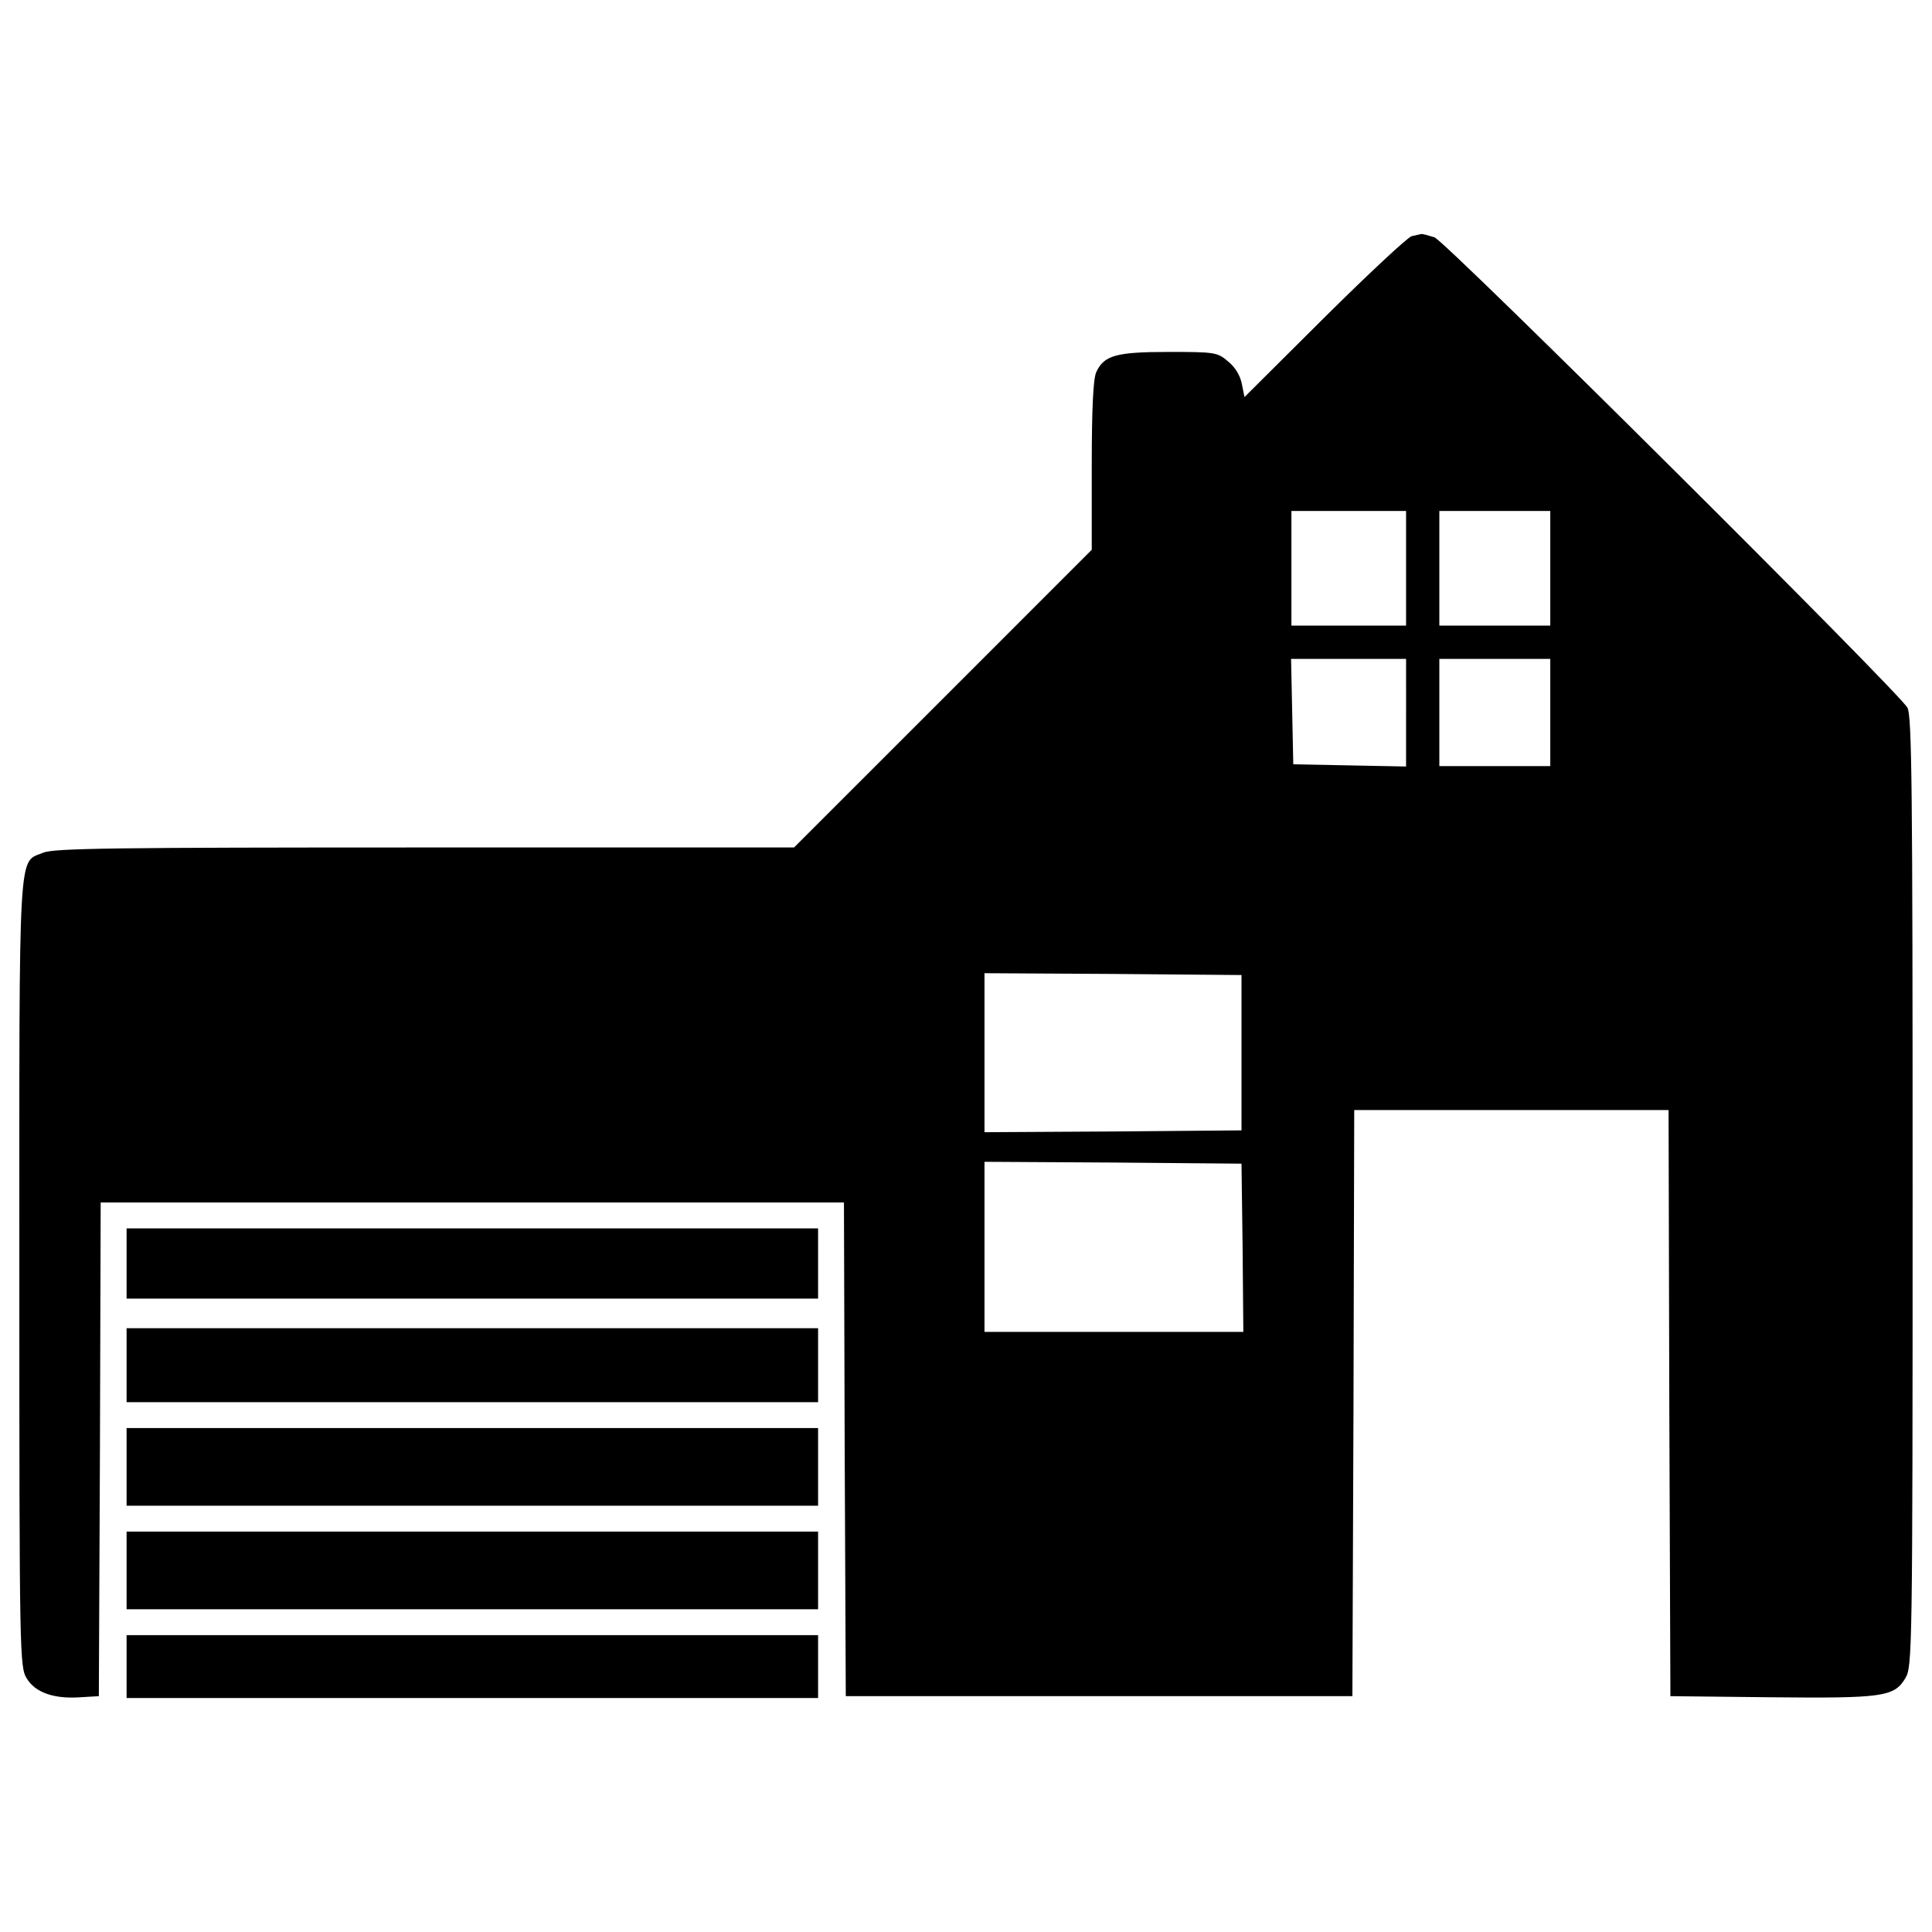
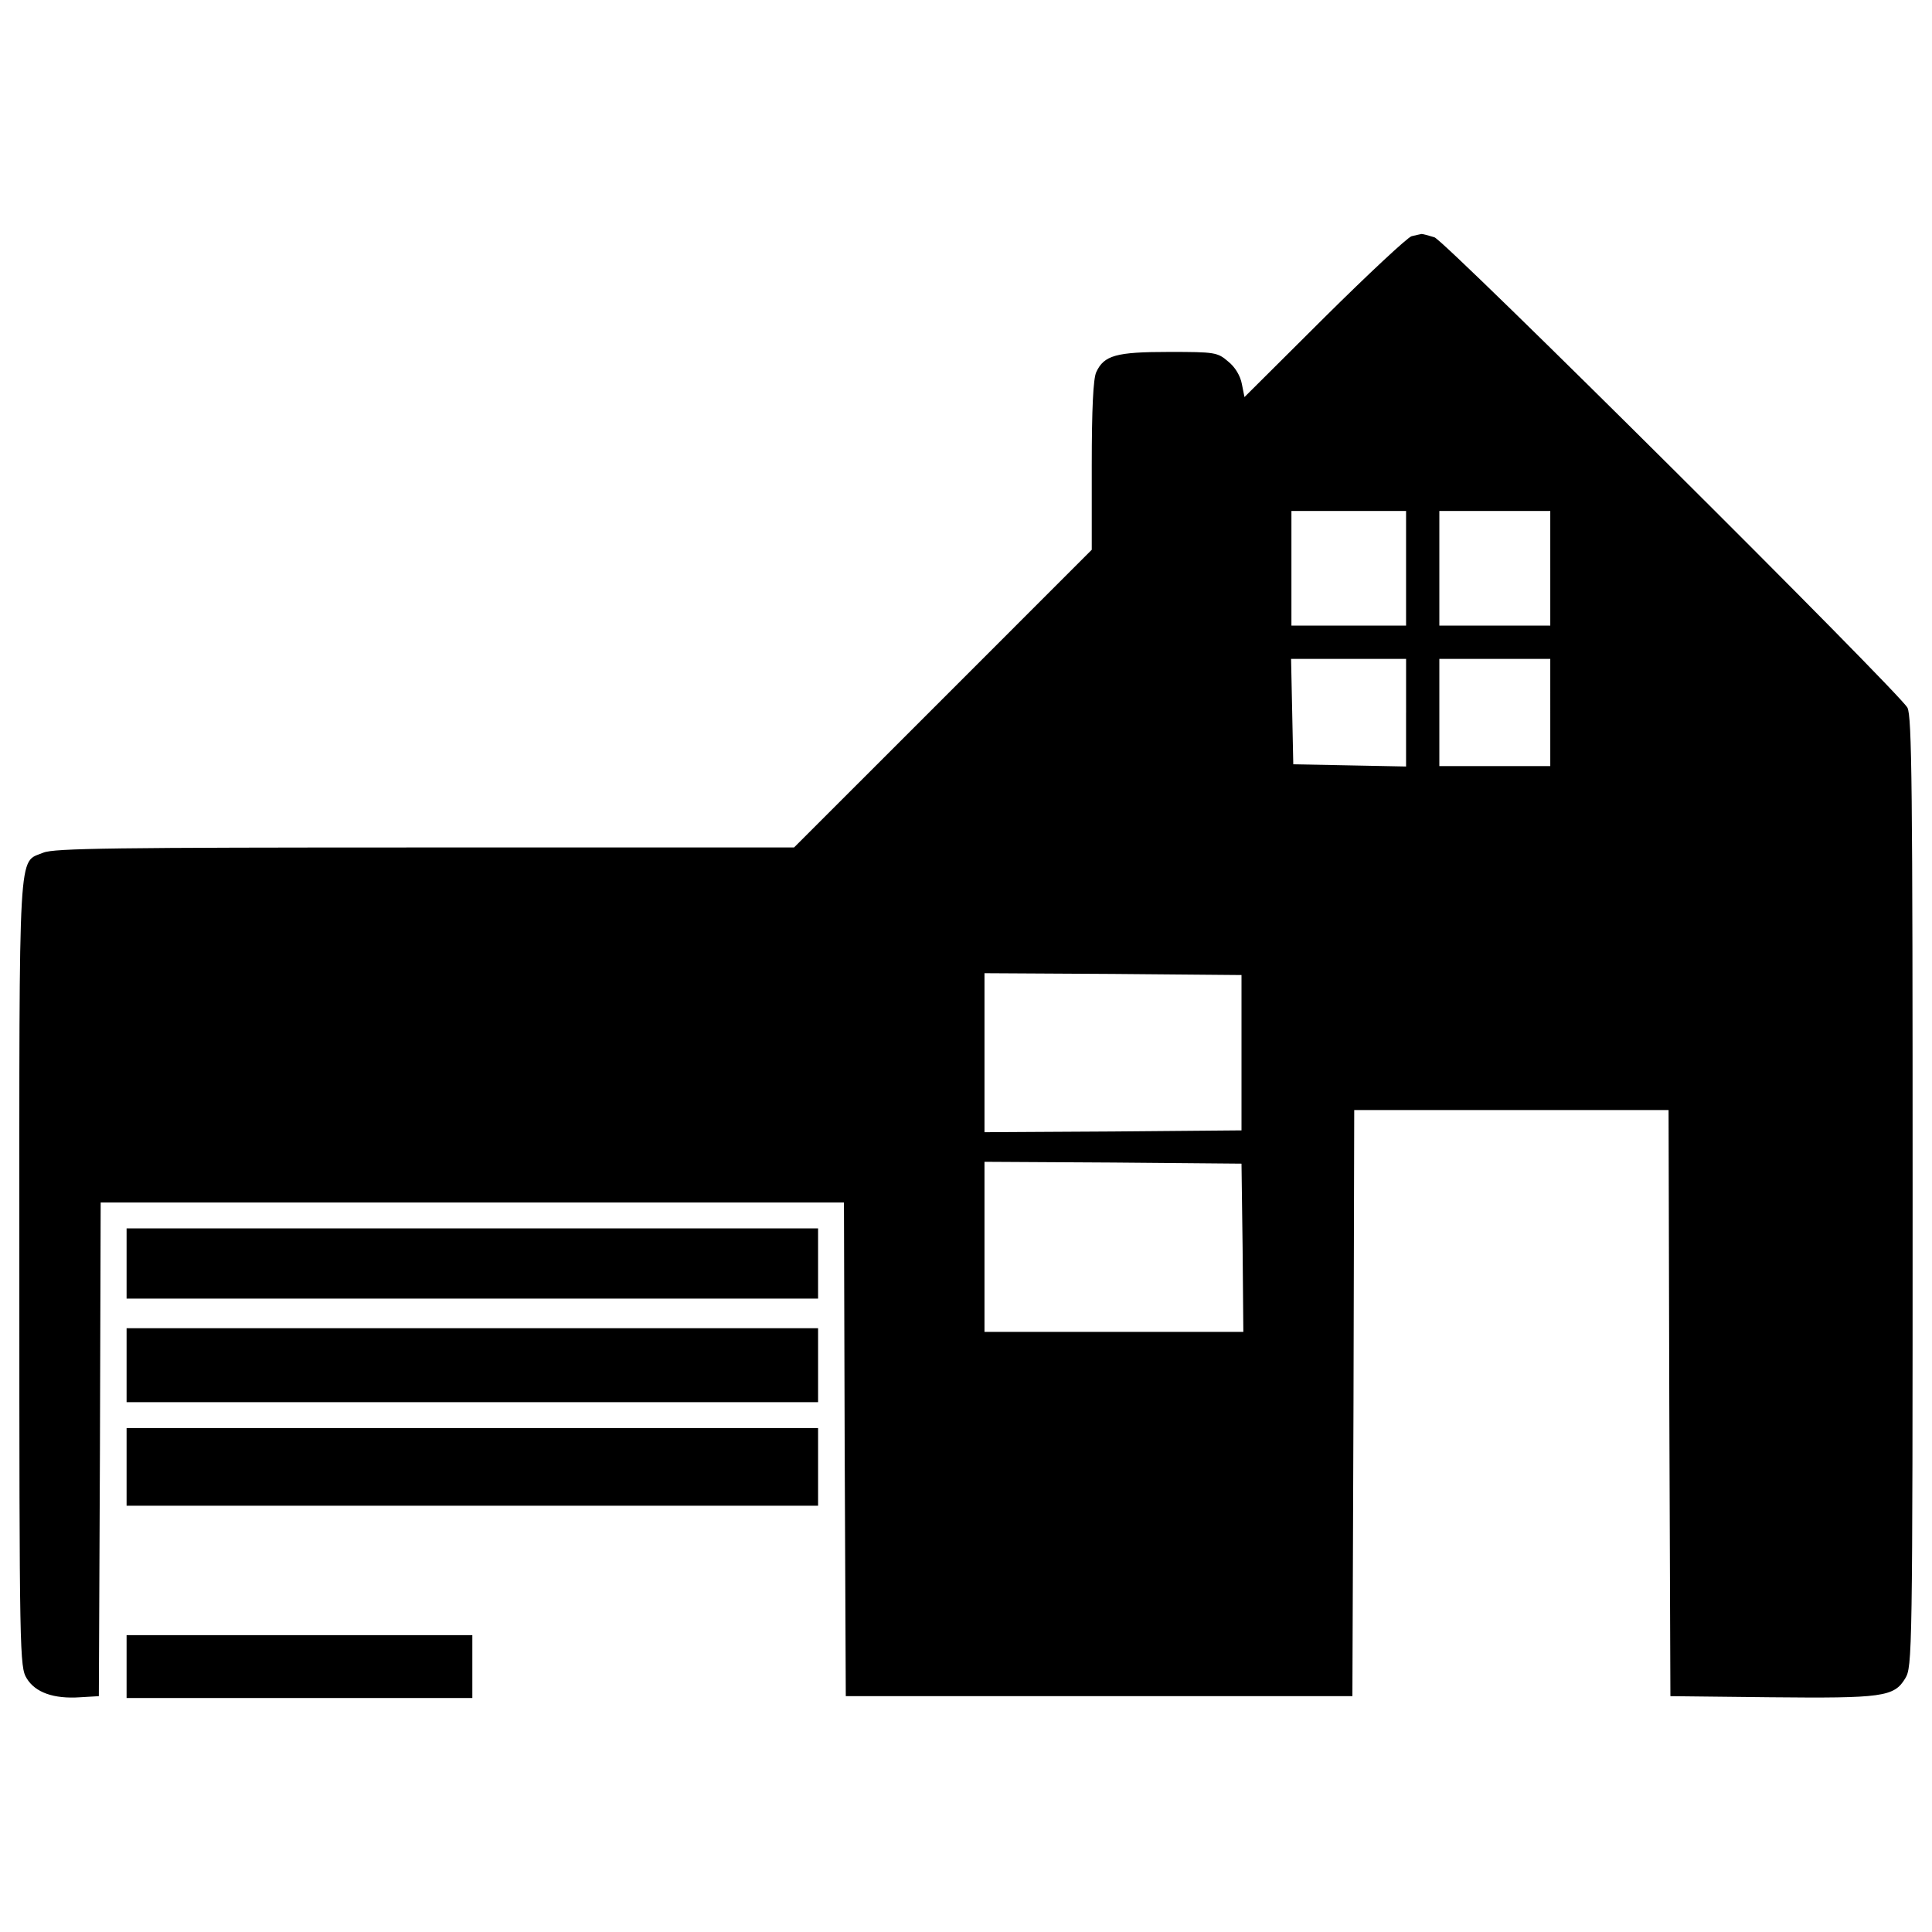
<svg xmlns="http://www.w3.org/2000/svg" version="1.1" x="0px" y="0px" viewBox="0 0 1000 1000" enable-background="new 0 0 1000 1000" xml:space="preserve">
  <g>
    <g transform="translate(0,511) scale(0.1,-0.1)">
      <path d="M7306.5,3887.4c-21-5.7-223.9-195.2-451.7-421.1l-413.4-411.5l-13.4,67c-7.6,42.1-34.5,88-70.8,116.8c-55.5,47.9-68.9,49.8-306.2,49.8c-273.7,0-336.9-17.2-377.1-105.3c-15.3-34.4-23-187.6-23-484.2v-434.5l-771.3-771.4L4110,723.5H2199.8C592,723.5,280,719.6,224.5,696.7c-132.1-55.5-124.4,78.5-124.4-2178.2c0-1982.9,1.9-2036.6,38.3-2095.9c44-72.7,139.7-107.2,277.5-97.6l95.7,5.7l5.7,1278.6l3.8,1276.7h1923.6h1923.6l3.8-1276.7l5.7-1278.6h1311.1h1311.1l5.7,1517.9l3.8,1515.9h813.5h813.5l3.8-1515.9l5.7-1517.9l516.8-5.7c580-5.8,641.2,1.9,698.6,97.6c36.4,59.3,38.3,116.8,38.3,2517c0,2097.8-3.8,2463.4-26.8,2507.4c-44,80.4-2386.8,2411.7-2448.1,2434.7c-30.6,9.6-59.3,17.2-67,17.2C7350.5,3896.9,7327.5,3893.1,7306.5,3887.4z M7277.8,2168.6v-296.7h-296.7h-296.7v296.7v296.7h296.7h296.7V2168.6z M8024.2,2168.6v-296.7h-287.1H7450v296.7v296.7h287.1h287.1V2168.6z M7277.8,1422.1v-279.5l-290.9,5.7l-292.9,5.7l-5.7,273.7l-5.7,271.8h298.6h296.7V1422.1z M8024.2,1422.1v-277.5h-287.1H7450v277.5v277.5h287.1h287.1V1422.1z M6426-338.8v-402l-664.2-5.7l-666.1-3.8v411.5V72.7l666.1-3.8l664.2-5.7V-338.8z M6431.7-1347.5l3.8-436.4h-669.9h-669.9v440.2v440.2l666.1-3.8l664.2-5.8L6431.7-1347.5z" />
      <path d="M655.2-1429.9v-181.8h1789.6h1789.6v181.8v181.8H2444.8H655.2V-1429.9z" />
      <path d="M655.2-1956.2v-191.4h1789.6h1789.6v191.4v191.4H2444.8H655.2V-1956.2z" />
      <path d="M655.2-2482.6v-201h1789.6h1789.6v201v201H2444.8H655.2V-2482.6z" />
-       <path d="M655.2-3018.5v-201h1789.6h1789.6v201v201H2444.8H655.2V-3018.5z" />
-       <path d="M655.2-3516.2v-162.7h1789.6h1789.6v162.7v162.7H2444.8H655.2V-3516.2z" />
+       <path d="M655.2-3516.2v-162.7h1789.6v162.7v162.7H2444.8H655.2V-3516.2z" />
    </g>
  </g>
</svg>